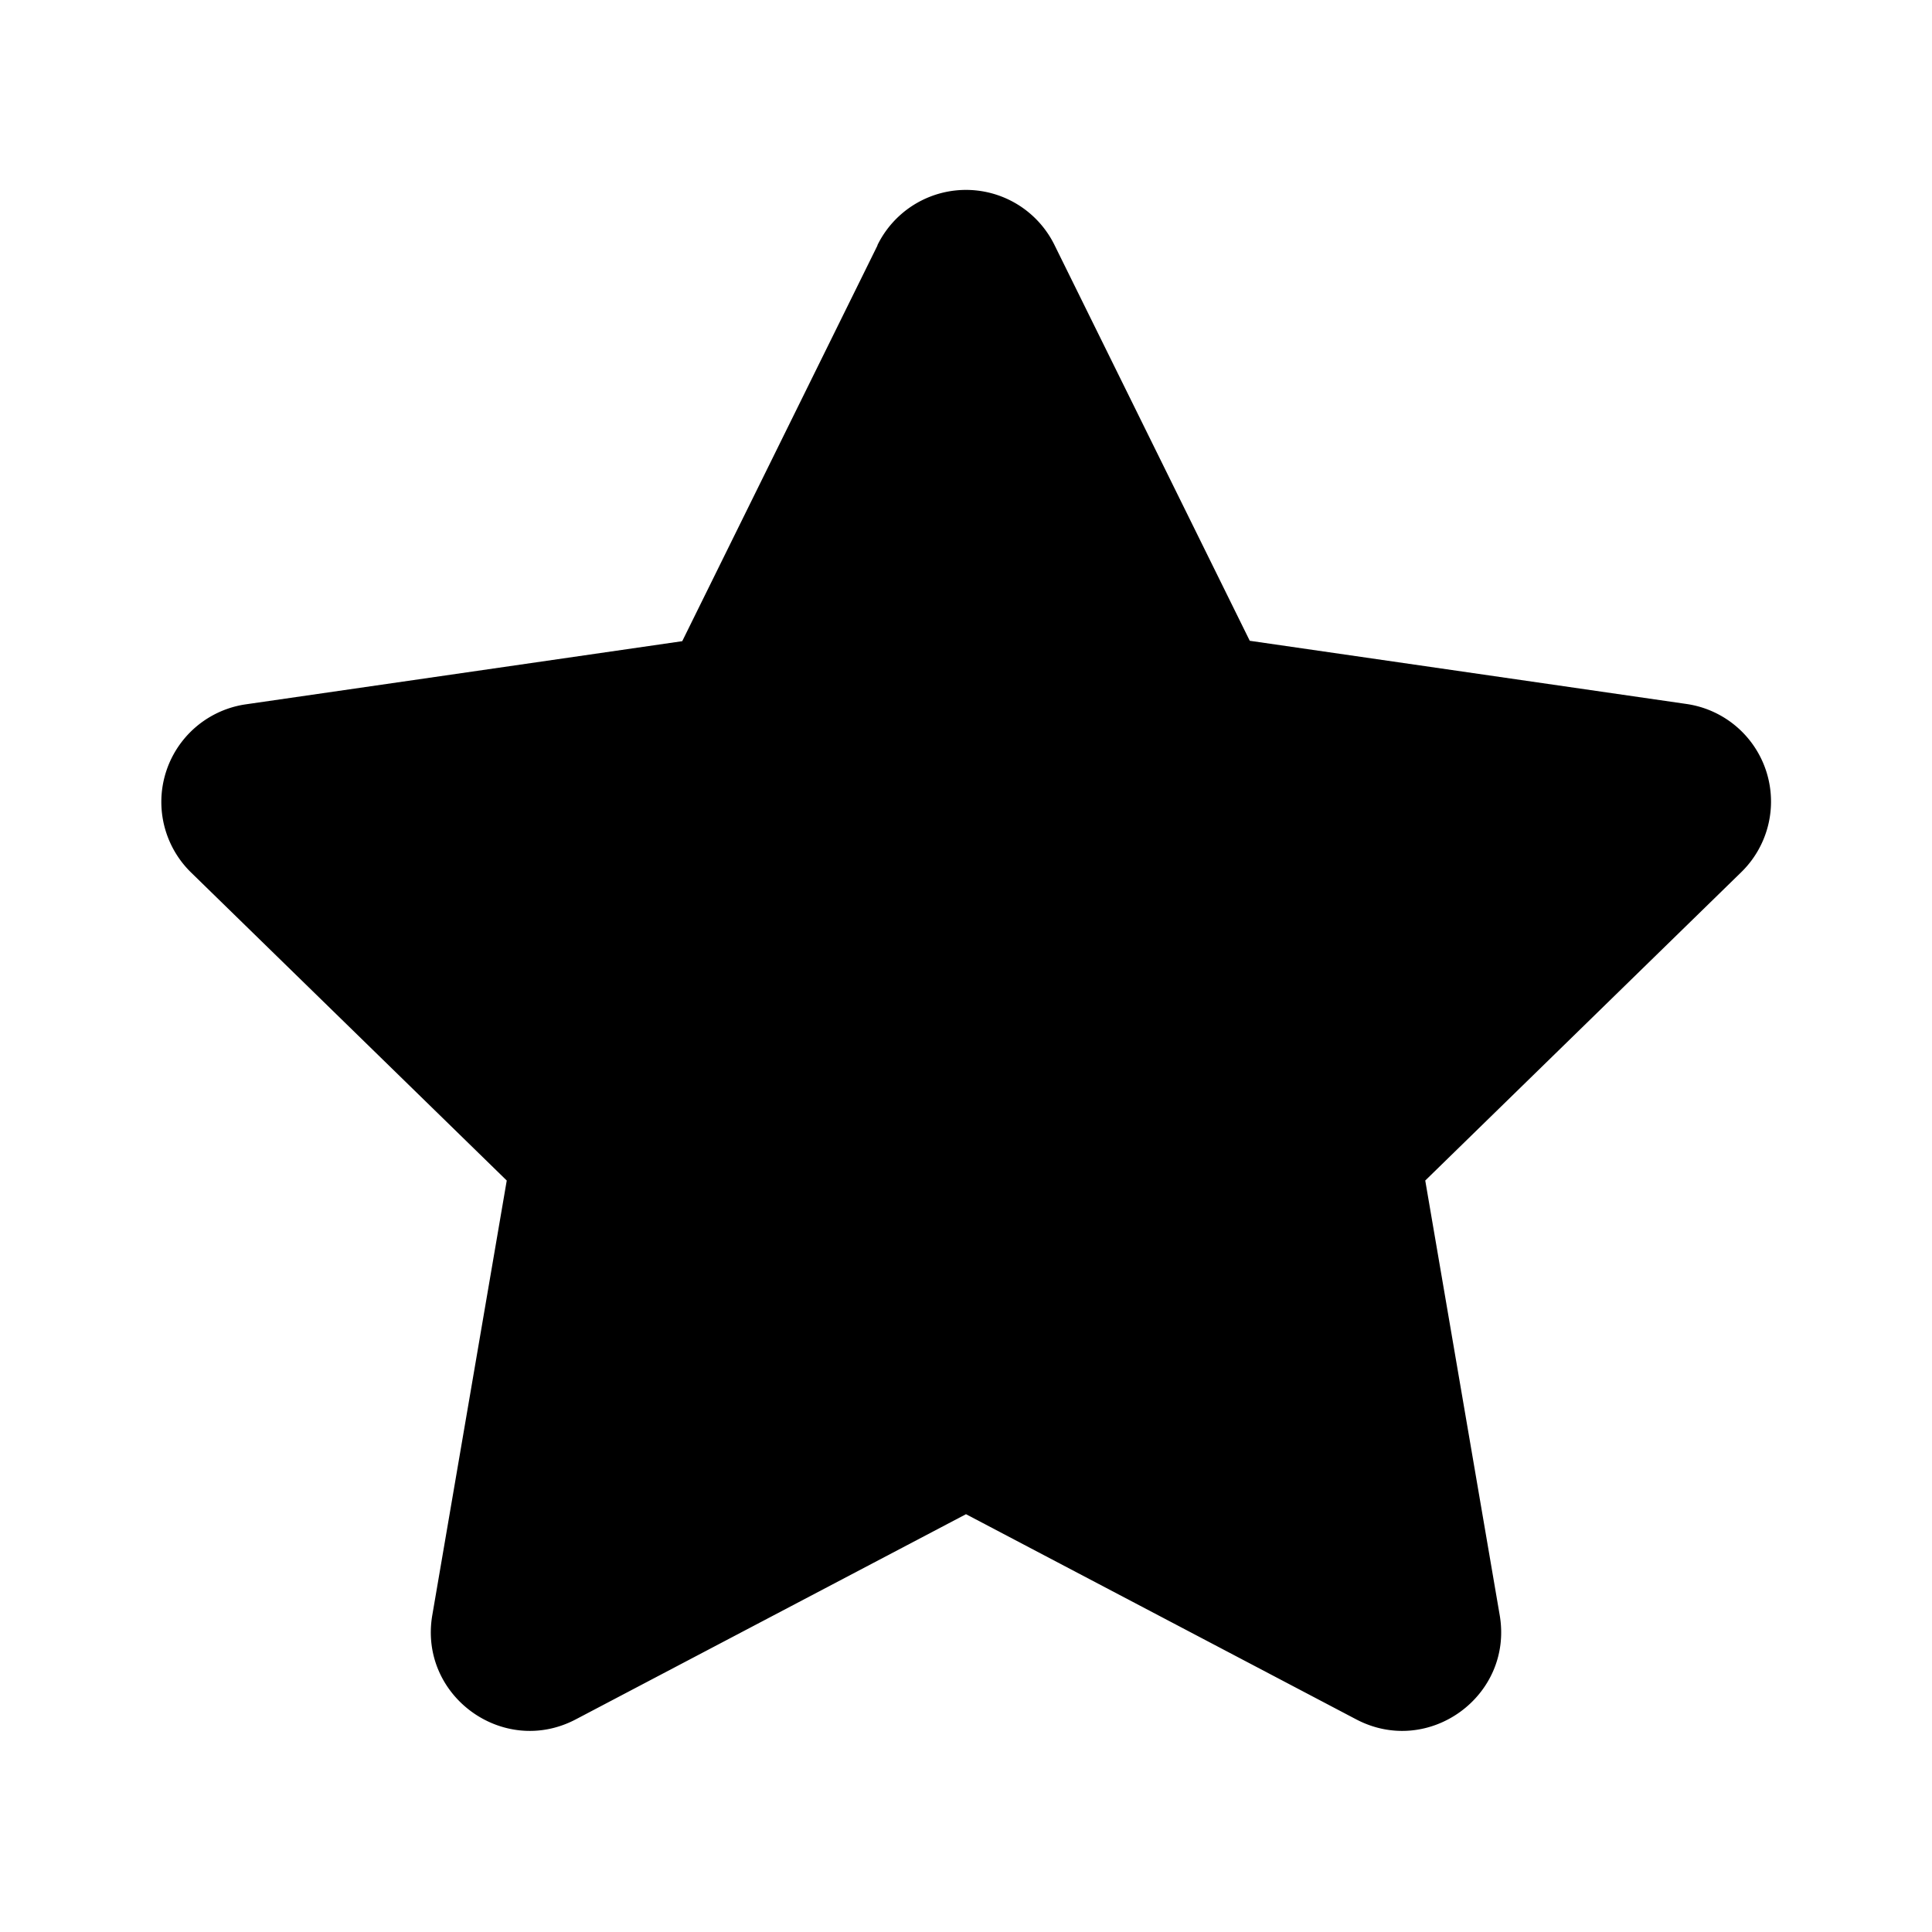
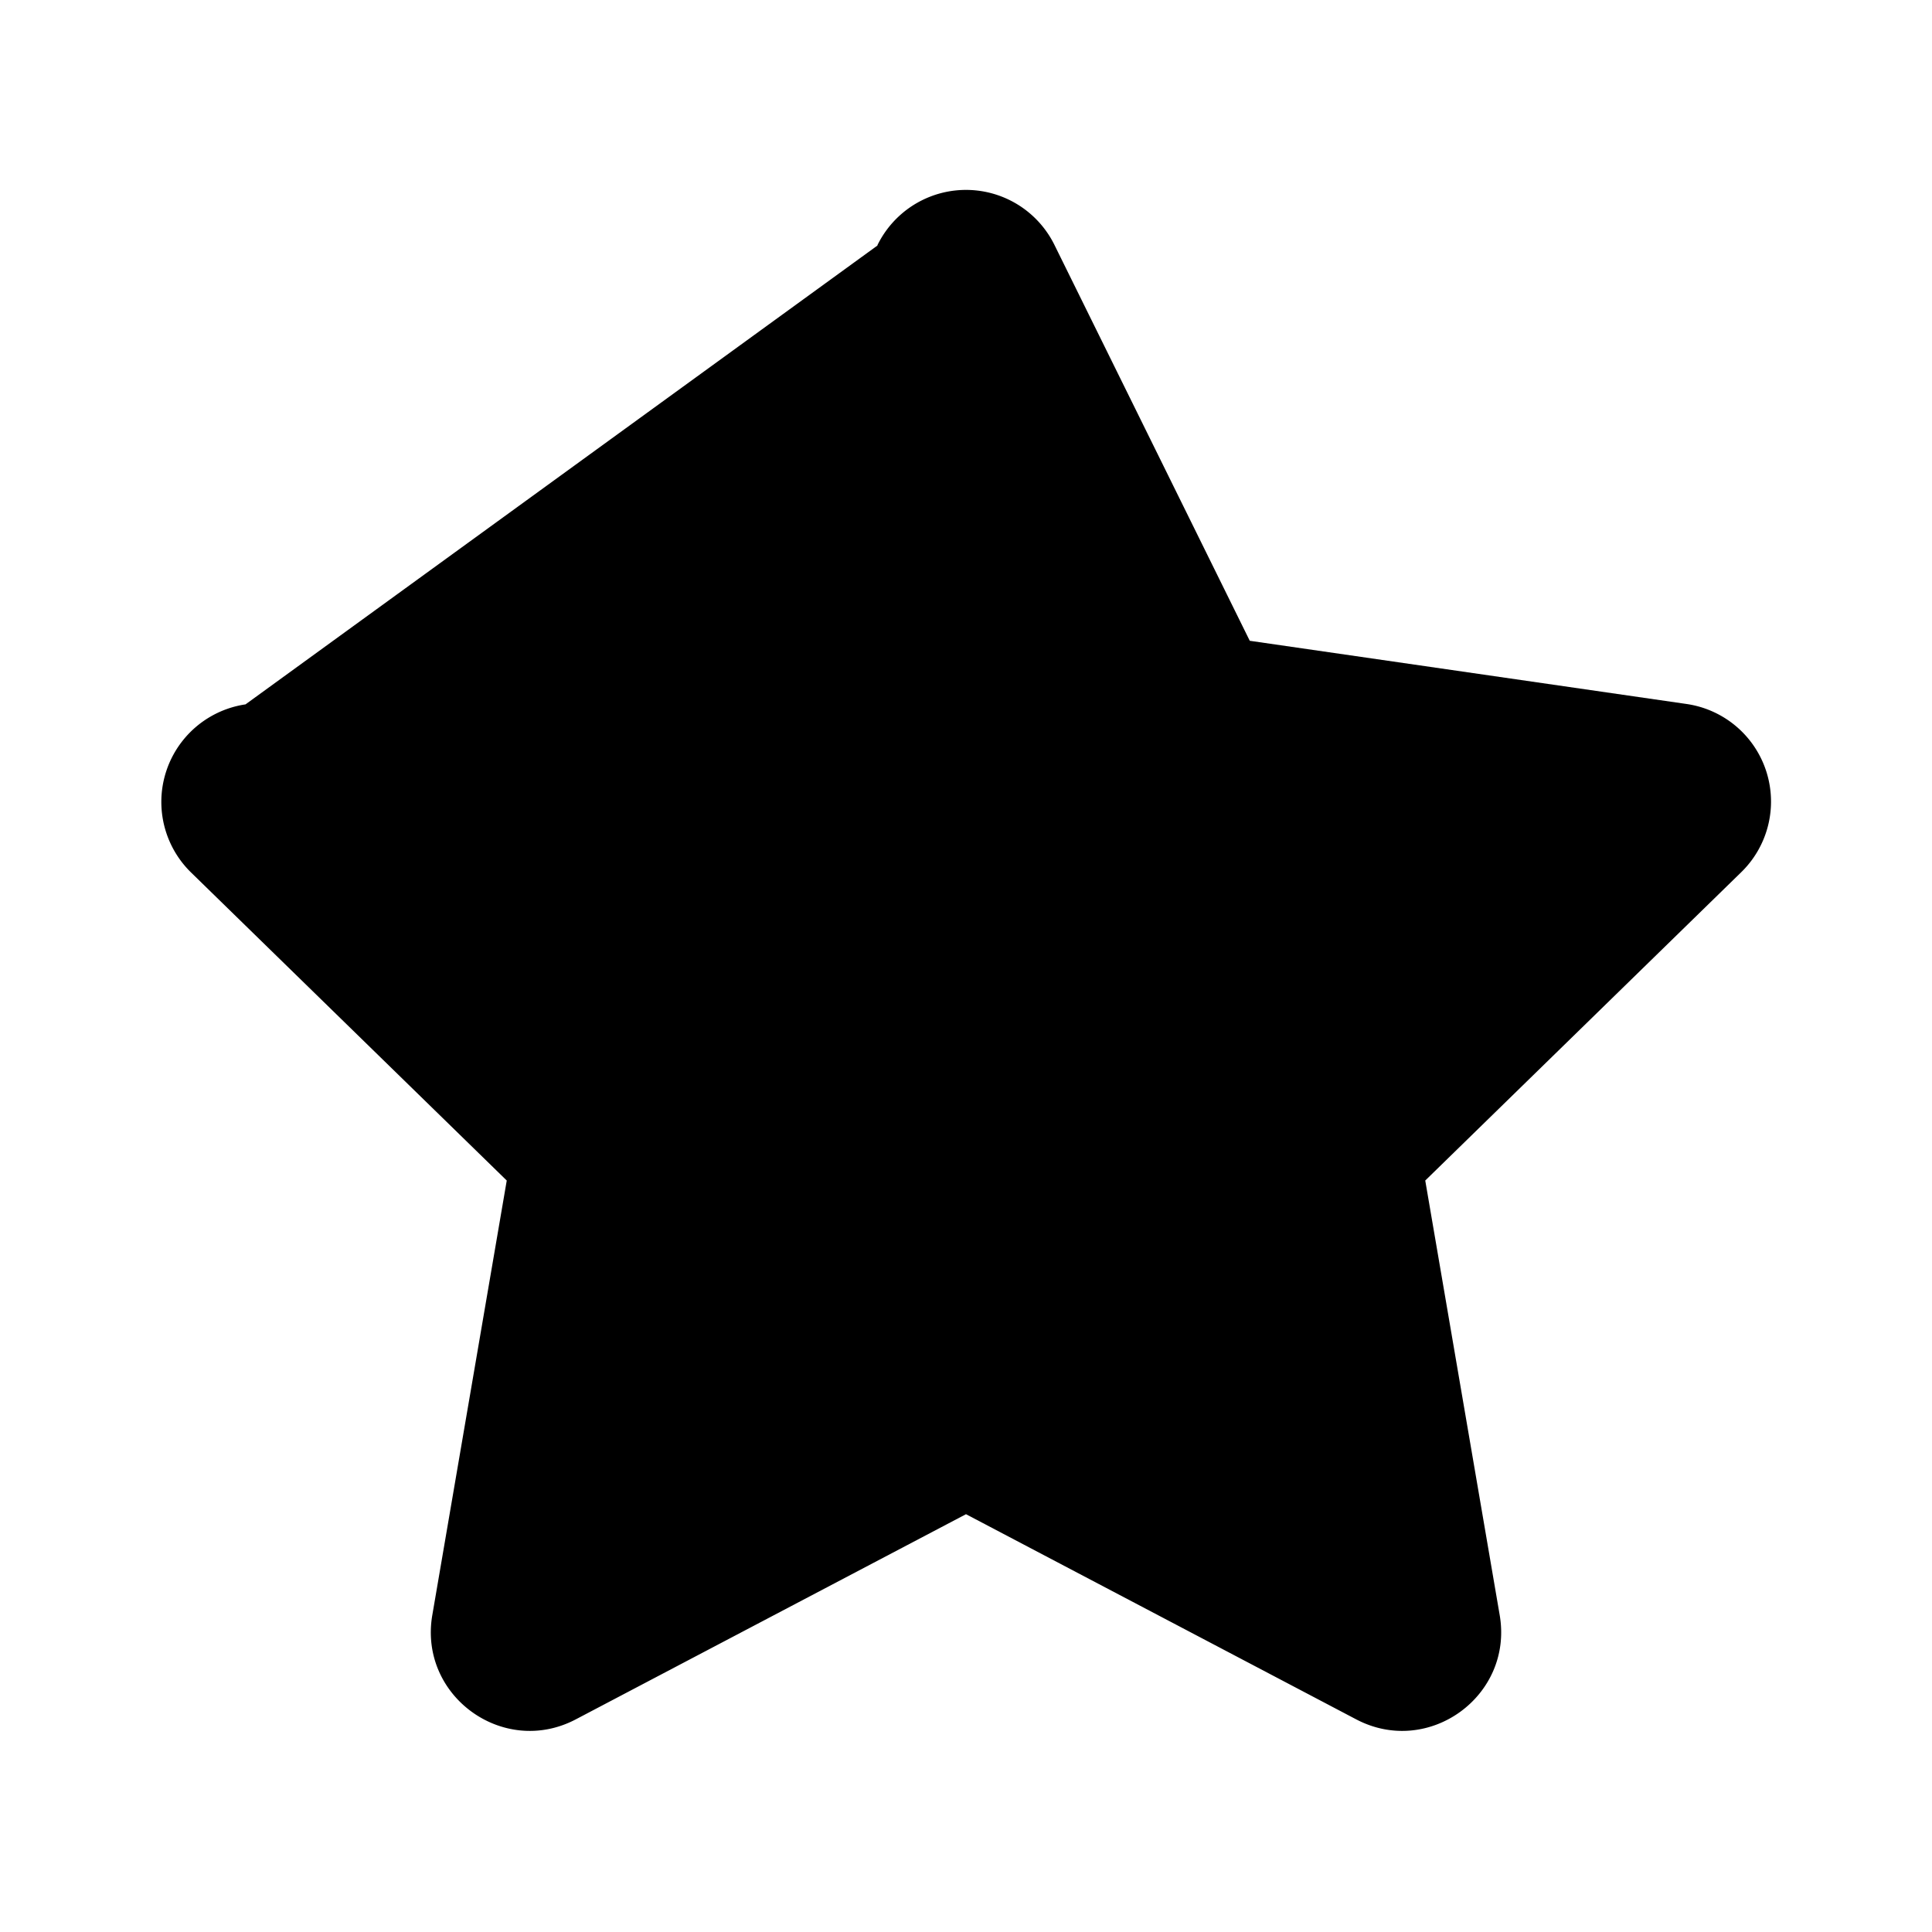
<svg fill="currentColor" viewBox="0 0 48 48">
-   <path d="M21.8 6.09a2.45 2.45 0 0 1 4.4 0l4.85 9.83 10.85 1.57a2.45 2.45 0 0 1 1.36 4.18l-7.85 7.66 1.85 10.8c.34 2-1.76 3.53-3.56 2.59l-9.7-5.1-9.7 5.1c-1.8.94-3.9-.59-3.56-2.59l1.85-10.8-7.85-7.66A2.45 2.45 0 0 1 6.1 17.5l10.85-1.57L21.8 6.1Z" />
+   <path d="M21.8 6.09a2.45 2.45 0 0 1 4.4 0l4.85 9.83 10.85 1.57a2.45 2.45 0 0 1 1.36 4.18l-7.85 7.66 1.85 10.8c.34 2-1.76 3.53-3.56 2.59l-9.7-5.1-9.7 5.1c-1.8.94-3.9-.59-3.56-2.59l1.85-10.8-7.85-7.66A2.45 2.45 0 0 1 6.1 17.5L21.8 6.1Z" />
</svg>